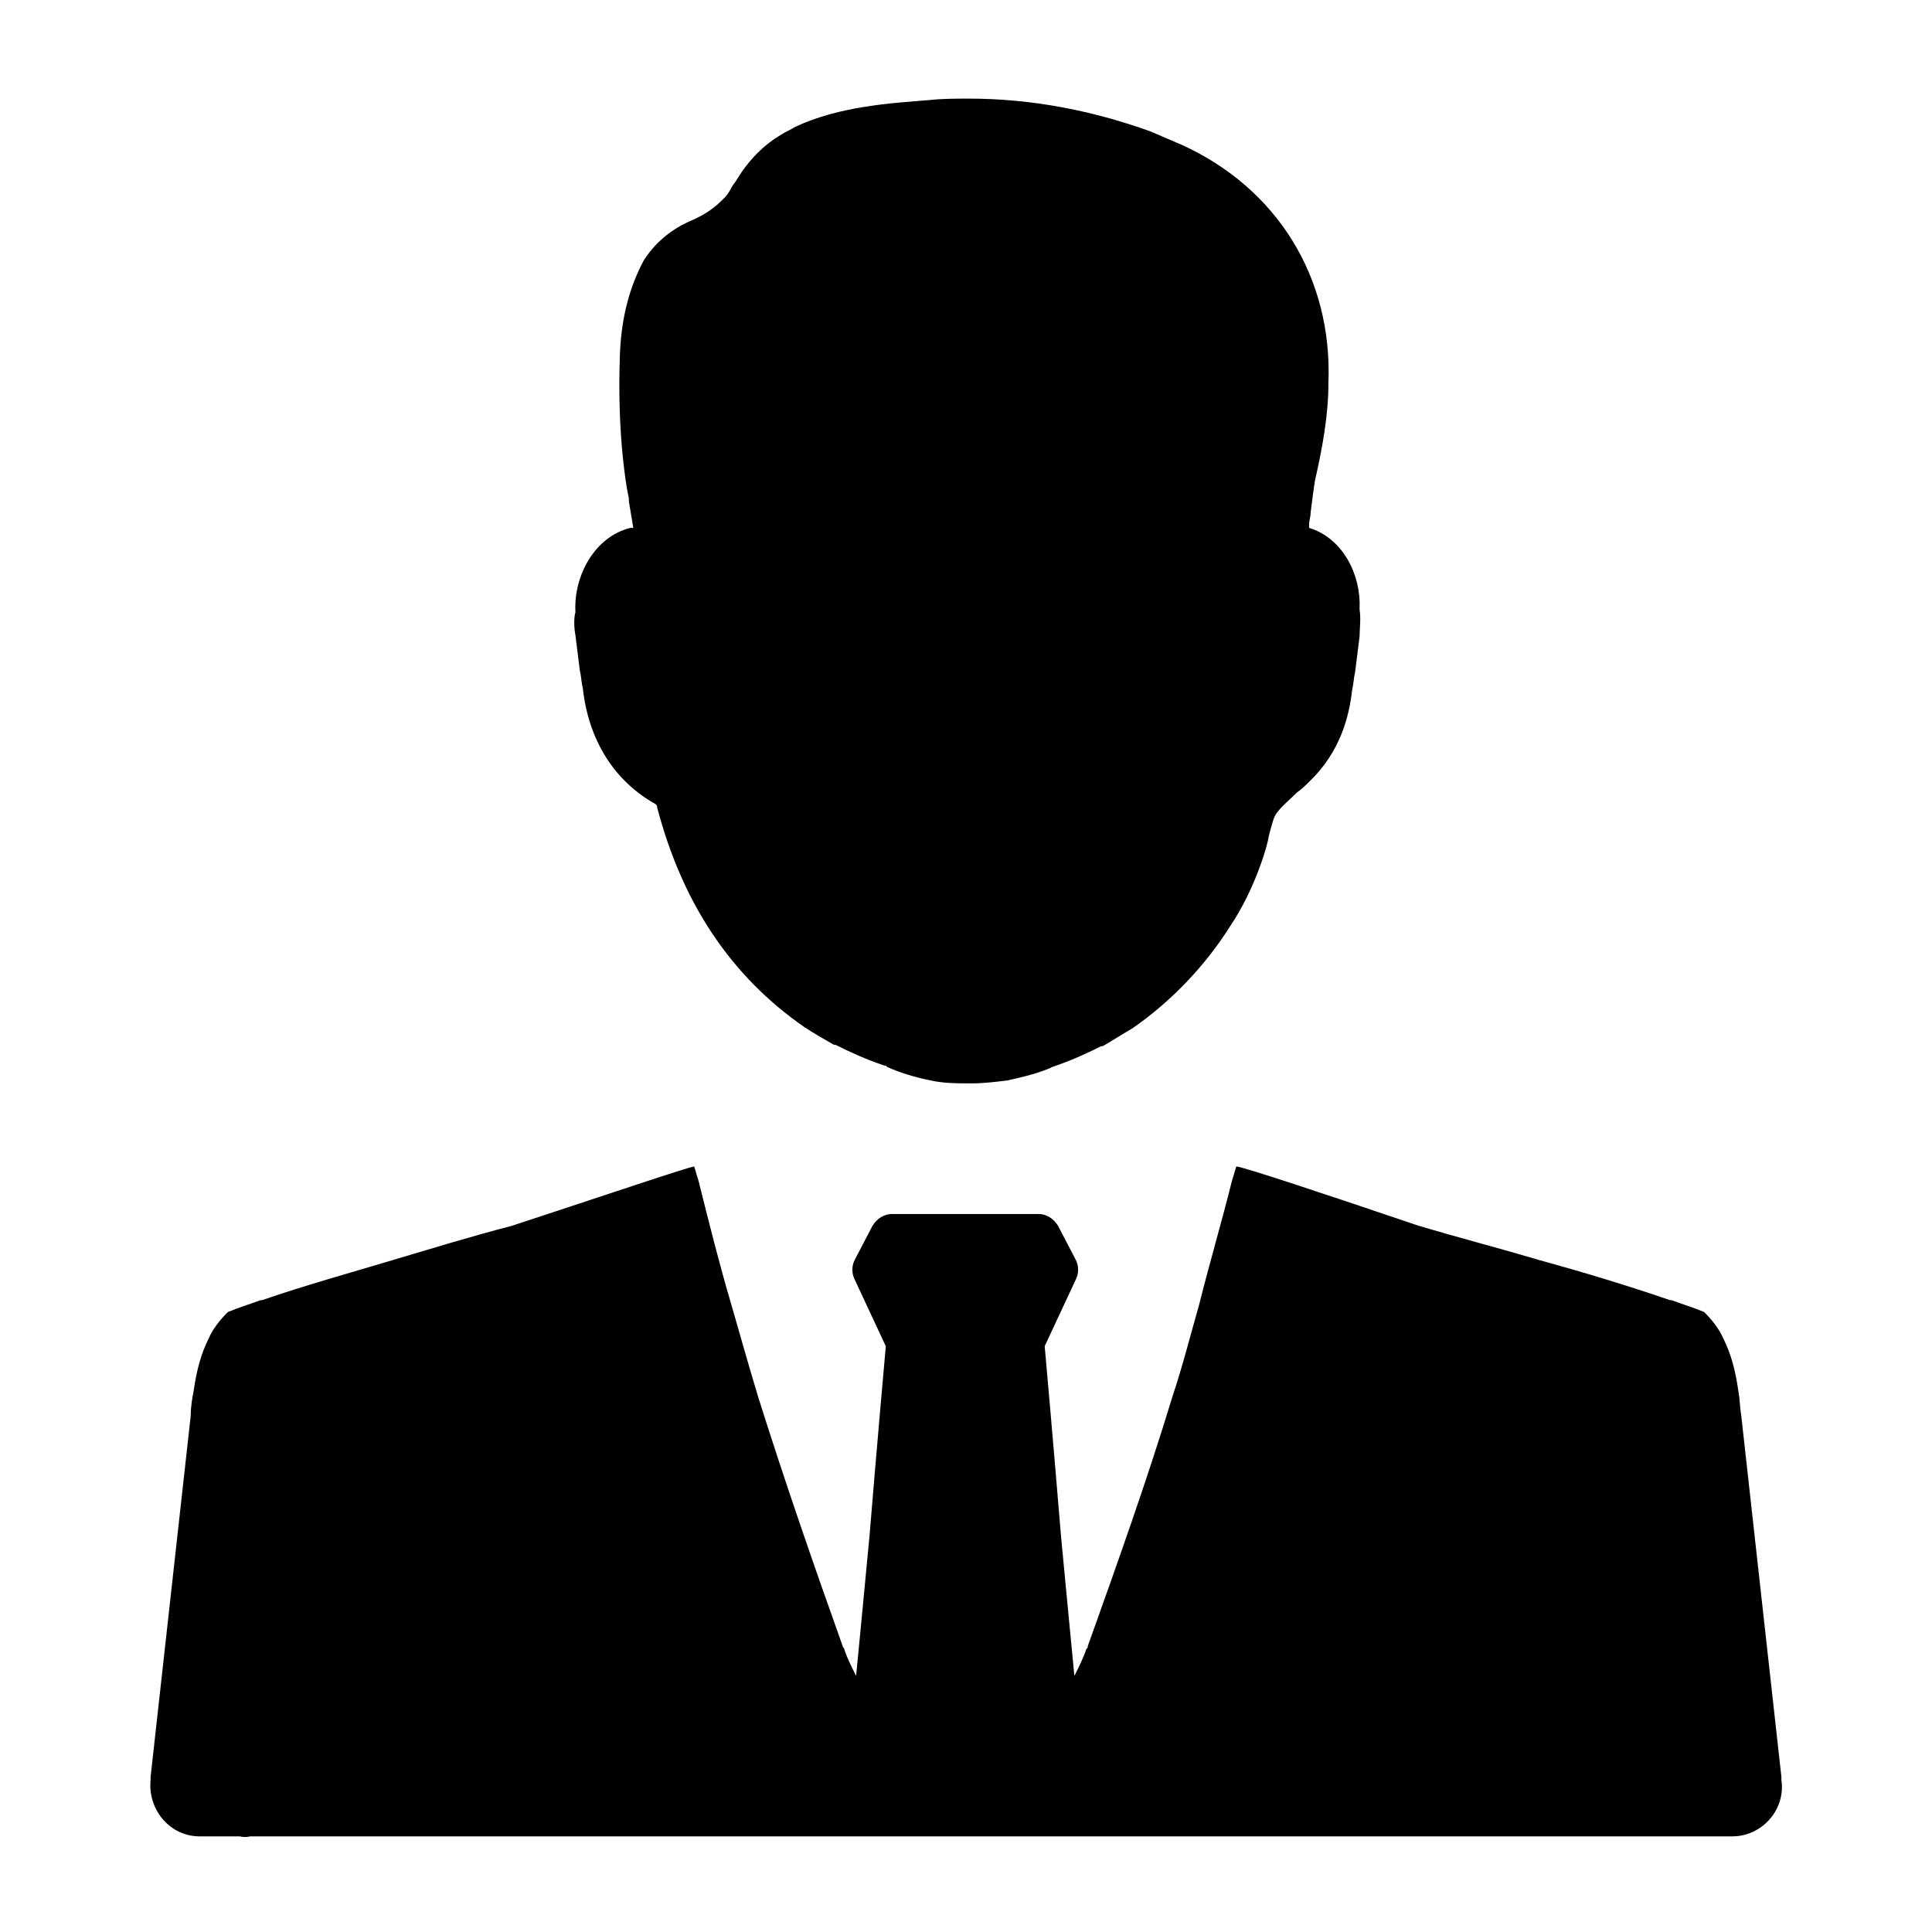
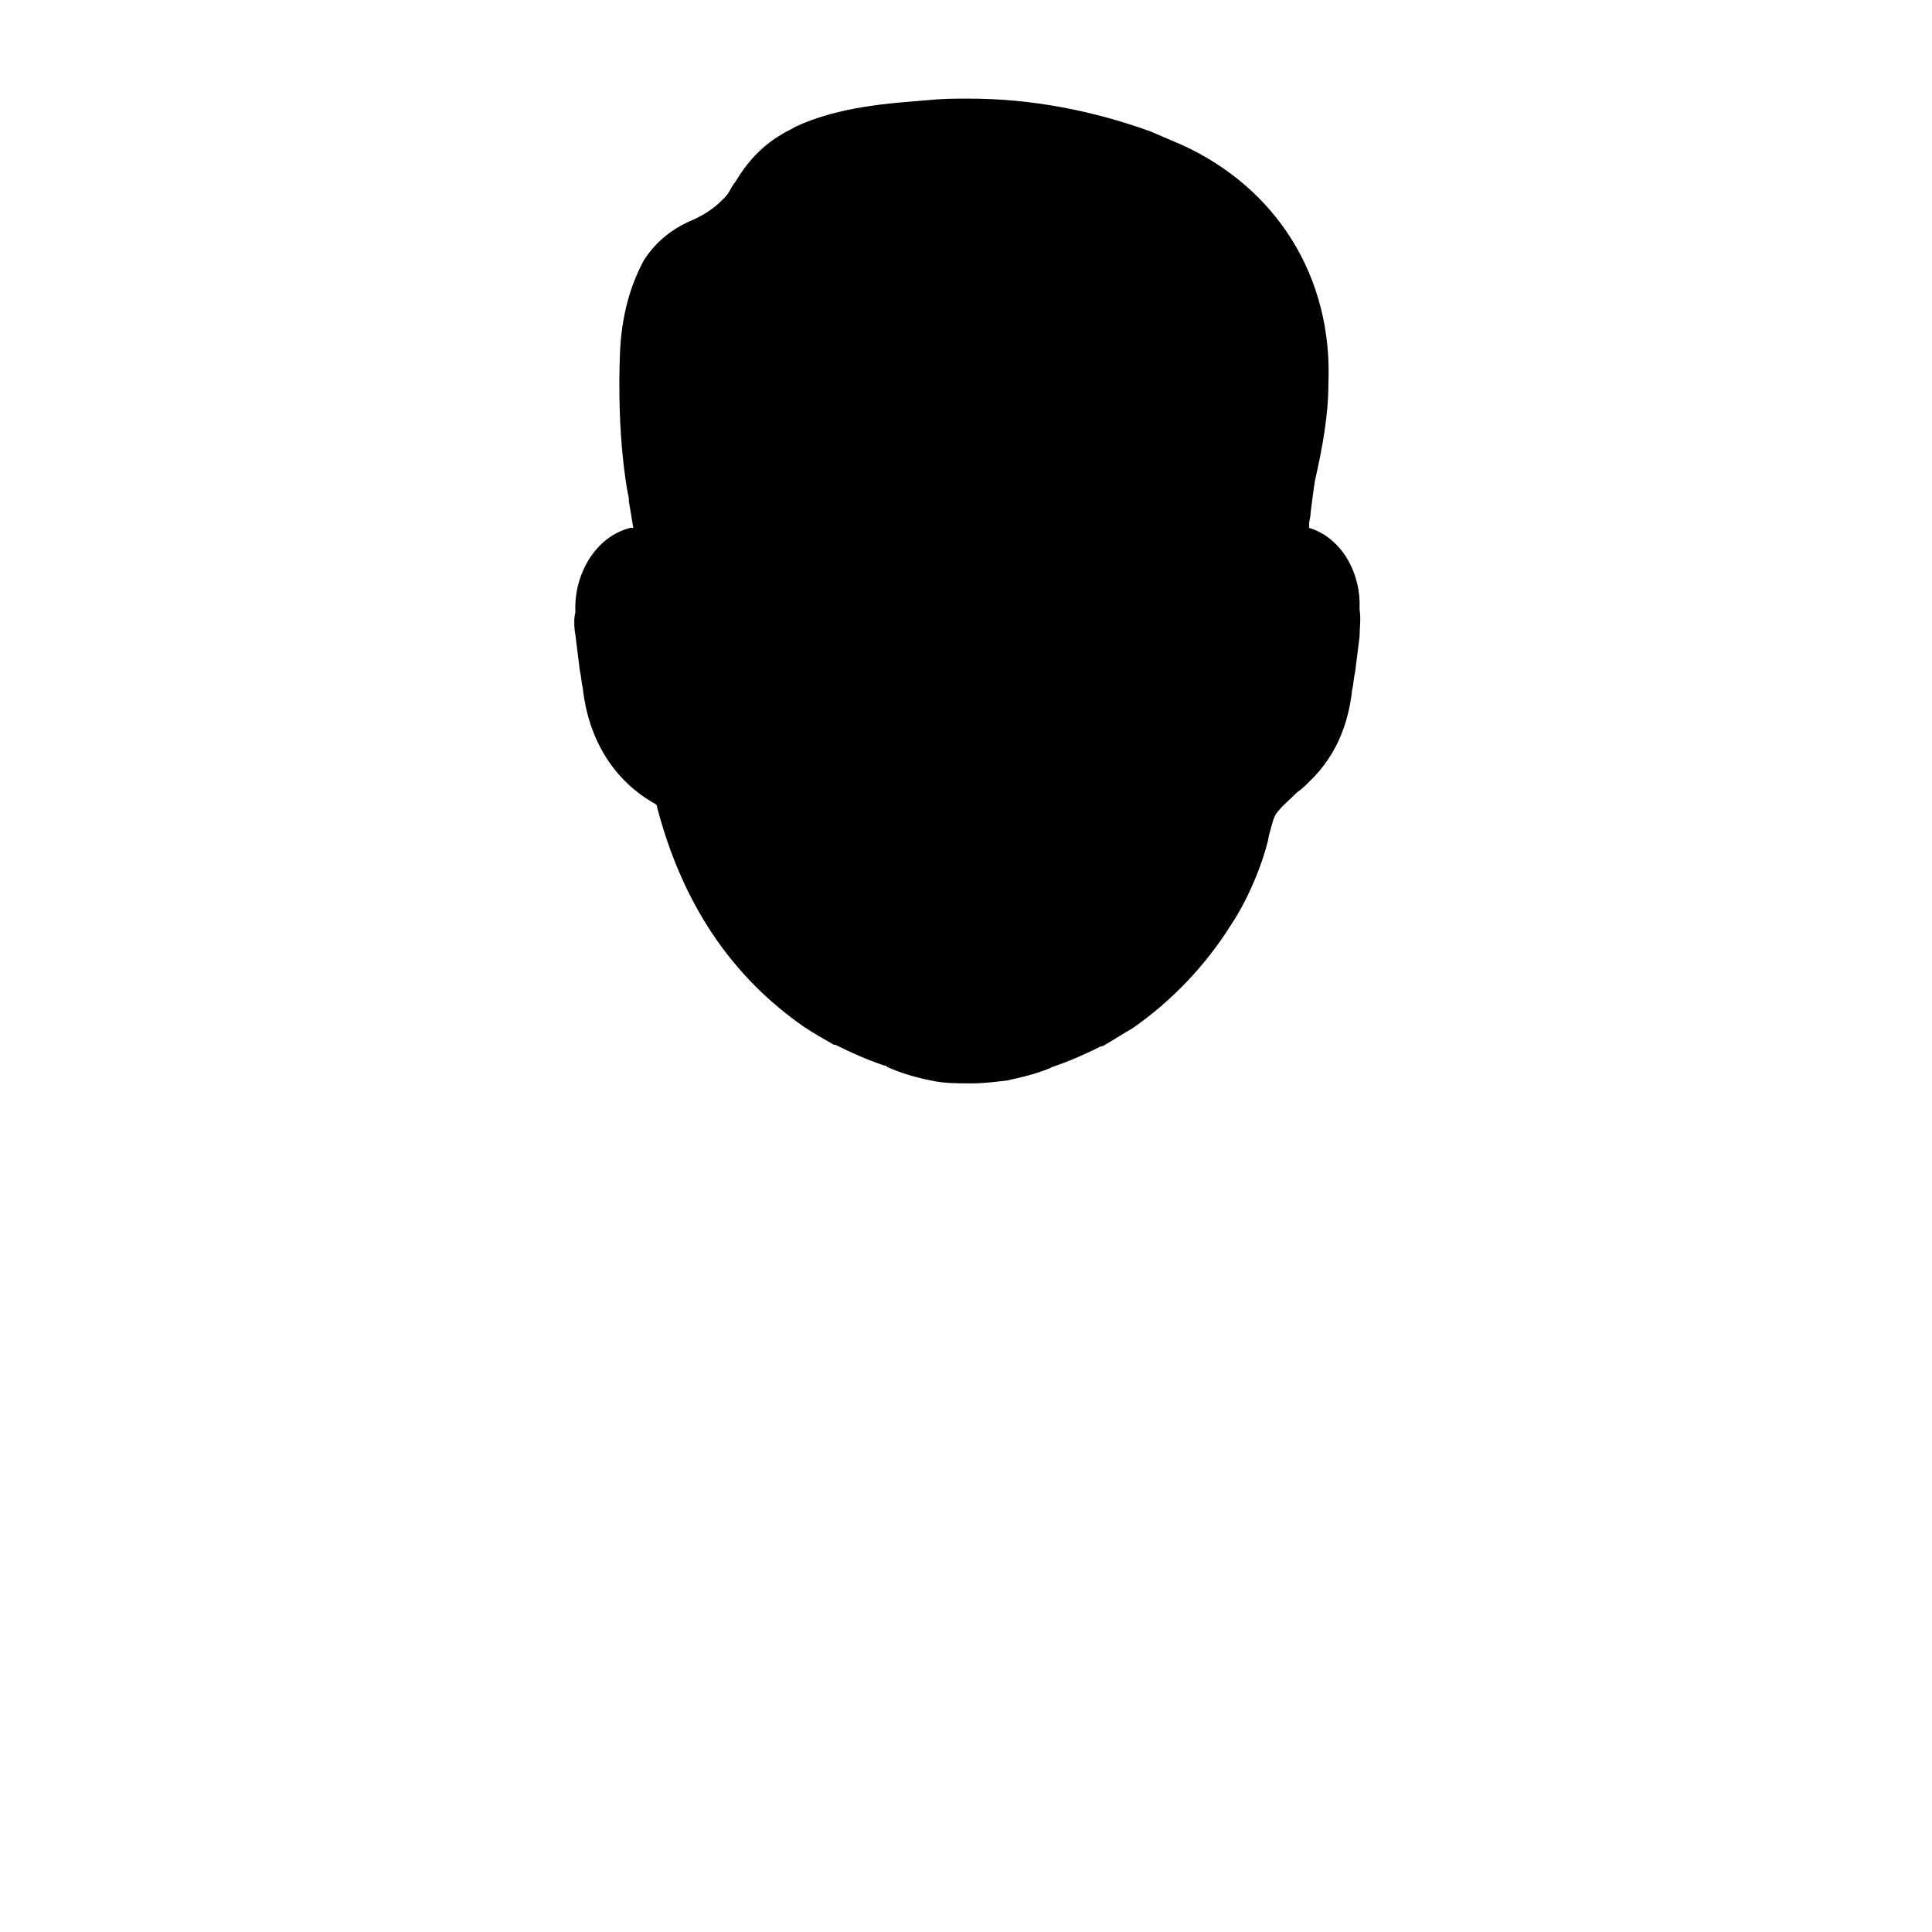
<svg xmlns="http://www.w3.org/2000/svg" fill="#000000" width="800px" height="800px" version="1.1" viewBox="144 144 512 512">
  <g>
-     <path d="m616.09 615.69v-0.789c-3.543-31.883-7.086-63.762-10.629-95.645-0.395-2.363-0.395-4.723-0.789-6.691-0.789-5.512-1.969-9.84-3.938-13.777-1.18-2.754-3.148-5.117-5.117-7.086-2.754-1.18-5.512-1.969-8.66-3.148h-0.395c-11.414-3.938-23.223-7.477-34.637-10.629-10.629-3.148-21.254-5.902-31.883-9.055-24.402-8.266-46.84-15.742-48.414-15.742-0.395 1.18-0.789 2.754-1.18 3.938-2.754 11.02-5.902 21.648-8.66 32.668-2.363 8.266-4.328 16.137-7.086 24.402-6.691 22.043-14.562 44.082-22.434 66.125 0 0.395 0 0.395-0.395 0.789-0.789 2.363-1.969 4.723-3.148 7.086-0.395-4.328-1.969-20.074-3.543-37-1.969-24.008-4.328-50.383-4.328-50.383l8.266-17.711c0.789-1.574 0.789-3.543 0-5.117l-4.723-9.055c-1.18-1.969-3.148-3.148-5.117-3.148l-38.957 0.008c-1.969 0-3.938 1.18-5.117 3.148l-4.723 9.055c-0.789 1.574-0.789 3.543 0 5.117l8.266 17.711s-2.363 26.371-4.328 50.383c-1.574 16.926-3.148 32.668-3.543 37-1.18-2.363-2.363-4.723-3.148-7.086 0-0.395-0.395-0.395-0.395-0.789-7.871-22.043-15.352-43.691-22.434-66.125-2.363-7.871-4.723-16.137-7.086-24.402-3.148-10.629-5.902-21.648-8.66-32.668-0.395-1.18-0.789-2.754-1.18-3.938-1.18 0-24.402 7.871-48.414 15.742-10.629 2.754-20.859 5.902-31.488 9.055-11.809 3.543-23.223 6.691-34.637 10.629h-0.395c-3.148 1.18-5.902 1.969-8.66 3.148-1.969 1.969-3.938 4.328-5.117 7.086-1.969 3.938-3.148 8.266-3.938 13.777-0.395 1.969-0.789 4.328-0.789 6.691-3.543 31.883-7.086 63.762-10.629 95.645v0.789c-0.789 7.871 5.117 14.957 12.988 14.957h10.629c1.574 0.395 2.754 0 2.754 0h379.43 2.754 10.629c7.879-0.008 14.176-7.094 12.996-14.965z" />
    <path d="m296.48 312.23c0.395 3.148 0.789 6.297 1.18 9.445 0.395 1.574 0.395 3.148 0.789 4.723 1.574 14.168 8.66 24.797 19.285 30.699 0.395 0.395 0.395 0.395 0.395 0.789 6.691 25.586 19.68 44.871 38.965 58.254 2.363 1.574 5.117 3.148 7.871 4.723h0.395c3.938 1.969 8.266 3.938 12.988 5.512 0.395 0 0.395 0 0.789 0.395 3.543 1.574 7.477 2.754 11.414 3.543 3.543 0.789 7.086 0.789 10.234 0.789h0.789c3.148 0 6.297-0.395 9.445-0.789 3.543-0.789 7.086-1.574 11.02-3.148l0.789-0.395c4.723-1.574 9.055-3.543 12.988-5.512h0.395c2.754-1.574 5.117-3.148 7.871-4.723 10.234-7.086 19.285-16.531 25.977-27.16 3.148-4.723 5.902-10.234 8.266-16.926 0.789-2.363 1.574-4.723 1.969-7.086 0.789-2.754 1.18-5.117 2.363-6.297 1.18-1.574 3.148-3.148 5.117-5.117 1.18-0.789 2.363-1.969 3.148-2.754 8.266-7.871 10.629-17.32 11.414-24.402 0.395-1.574 0.395-3.148 0.789-4.723 0.395-3.148 0.789-6.297 1.18-9.445 0-1.969 0.395-4.723 0-7.086v-0.395c0.395-8.66-4.328-18.5-13.383-21.254v-0.789c0-1.18 0.395-1.969 0.395-3.148 0.395-3.148 0.789-6.297 1.18-8.66 1.969-8.66 3.543-17.32 3.543-25.586 1.18-28.34-13.777-51.957-38.965-63.371-2.754-1.18-5.512-2.363-8.266-3.543-15.352-5.512-31.488-8.66-48.02-8.66-3.543 0-7.086 0-10.629 0.395-9.84 0.789-23.617 1.574-35.426 7.086-1.18 0.789-2.363 1.18-3.543 1.969-4.723 2.754-8.66 6.691-11.809 11.809-0.395 0.789-1.18 1.574-1.574 2.363-1.18 2.363-1.969 2.754-3.543 4.328-2.754 2.363-5.117 3.543-7.871 4.723-5.117 2.363-9.055 5.902-11.809 10.234-3.543 6.691-5.902 14.562-6.297 24.797-0.395 10.234 0 20.074 0.789 27.551 0.395 3.543 0.789 7.086 1.574 10.629v0.789c0.395 2.363 0.789 4.723 1.18 7.086h-0.789c-9.445 2.363-14.957 12.594-14.562 22.043v0.395c-0.395 1.18-0.395 3.934 0 5.902z" />
  </g>
</svg>